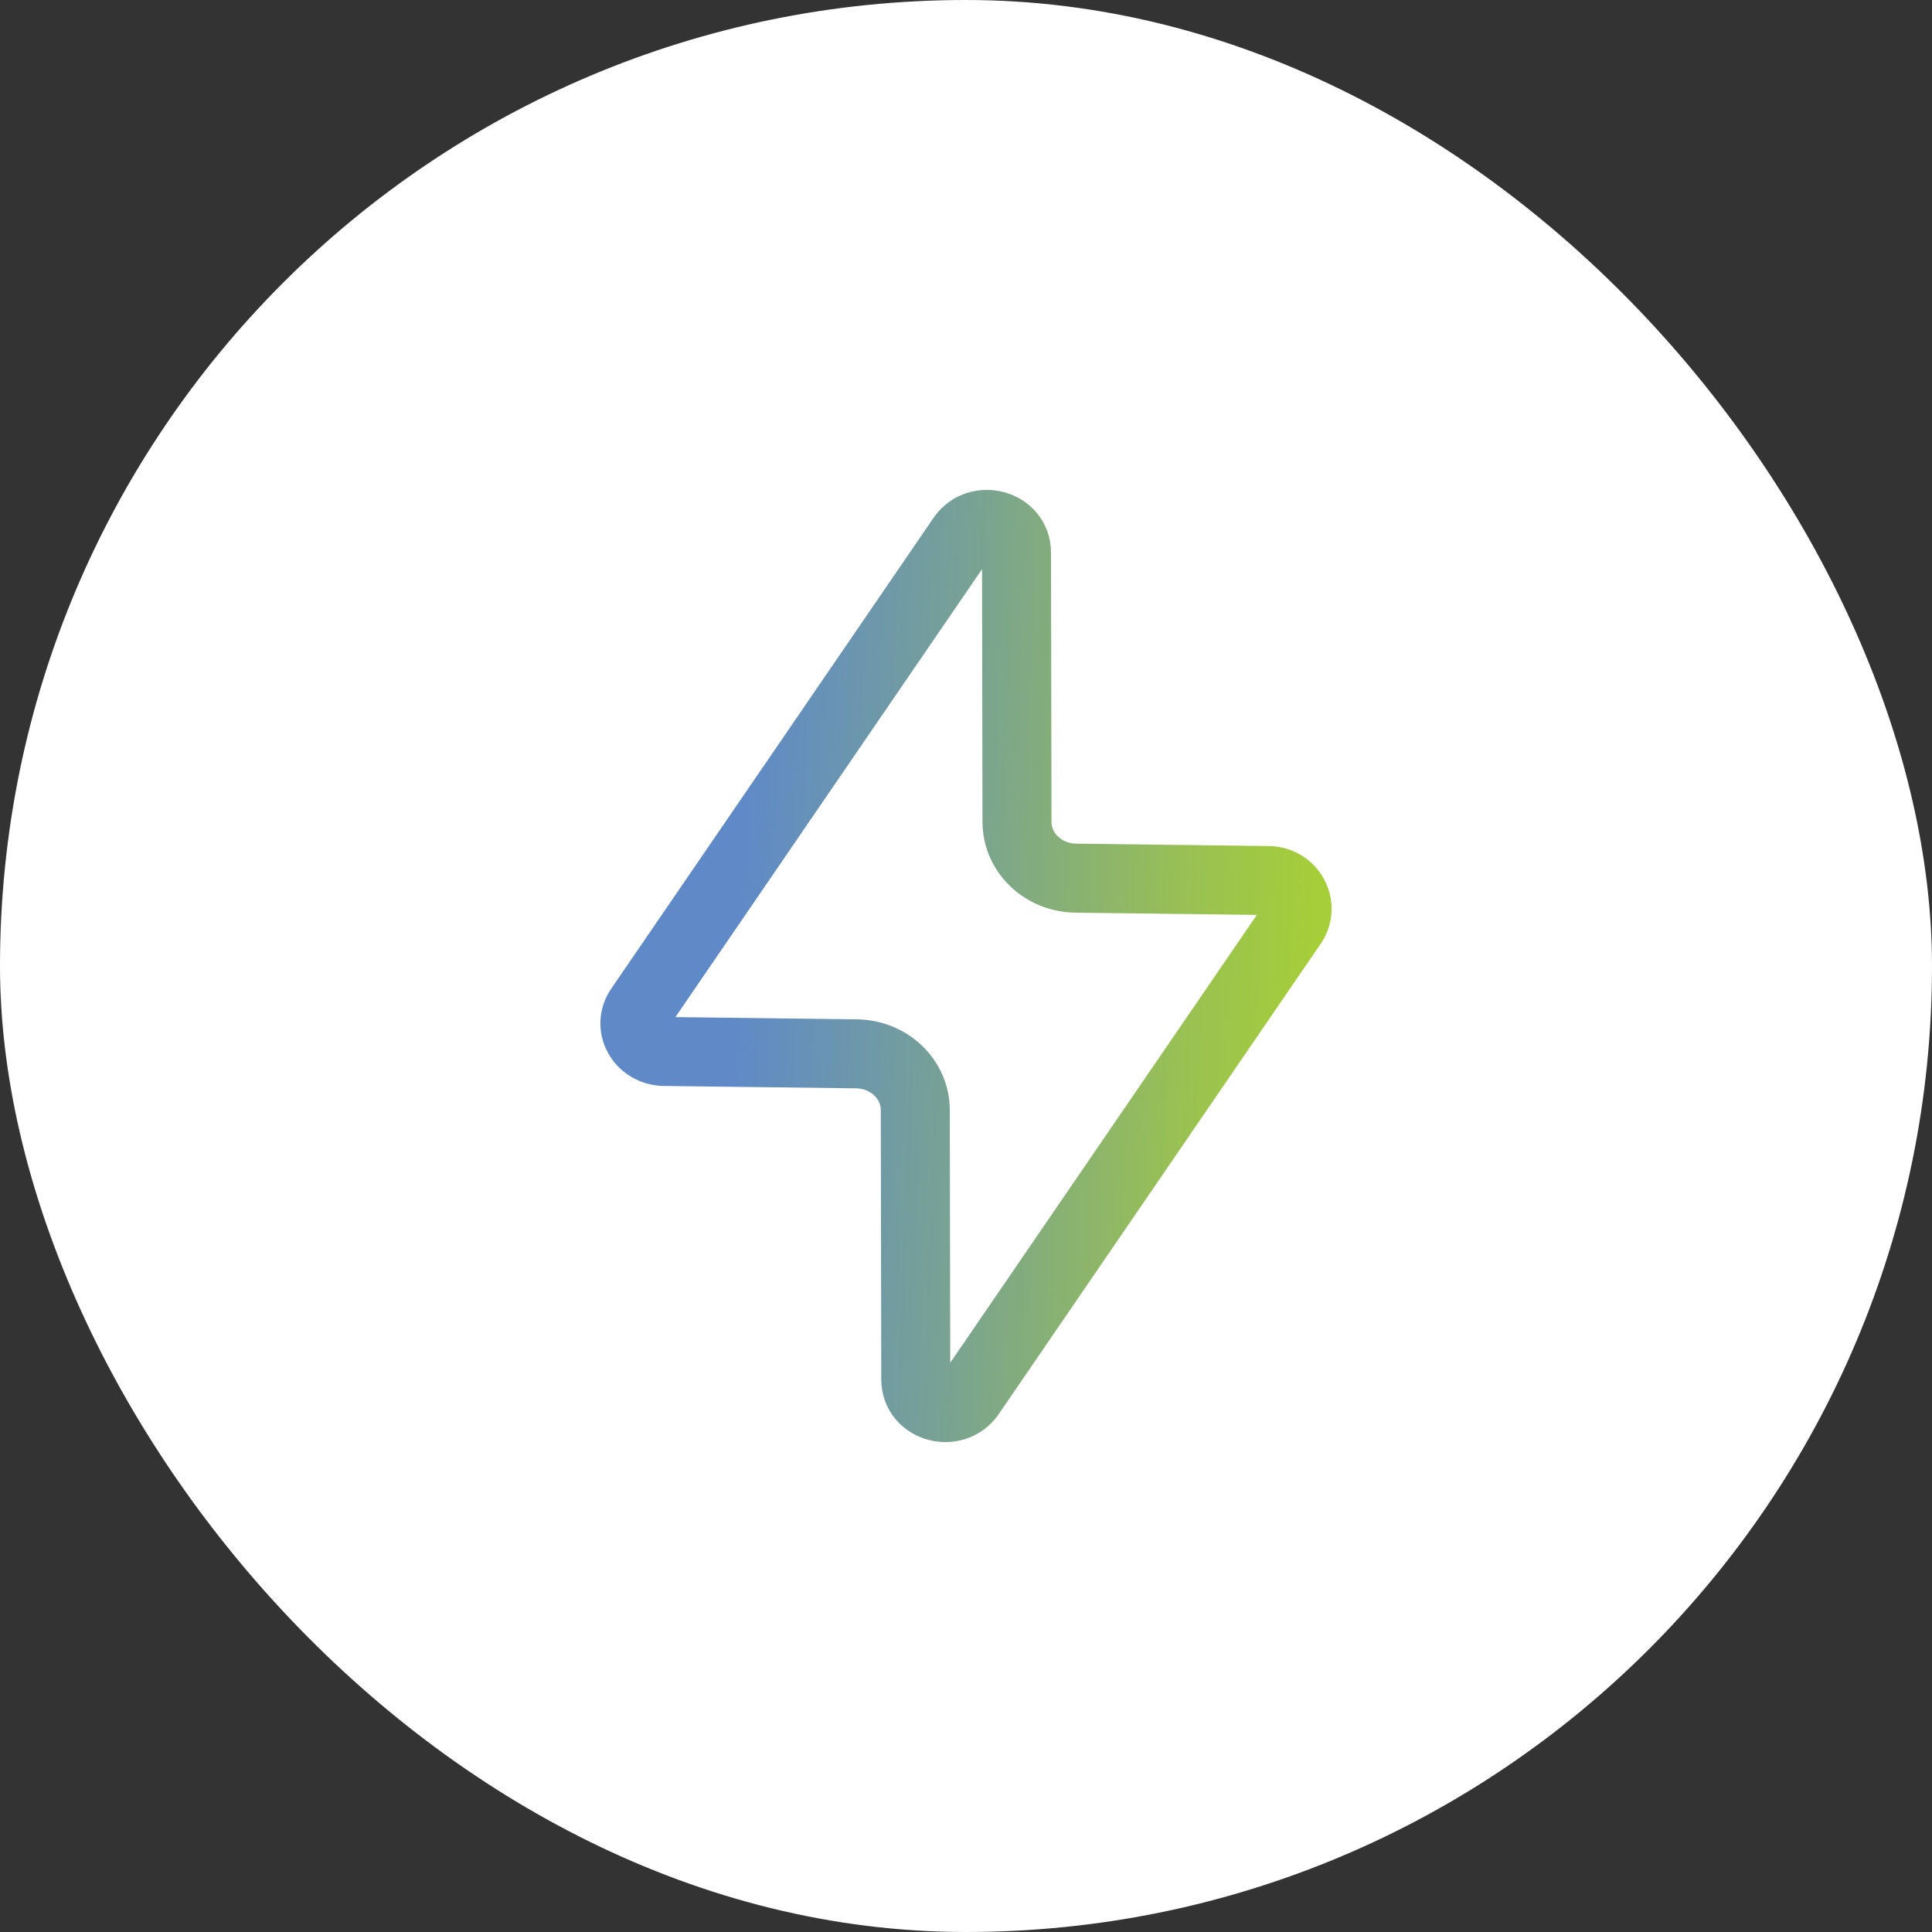
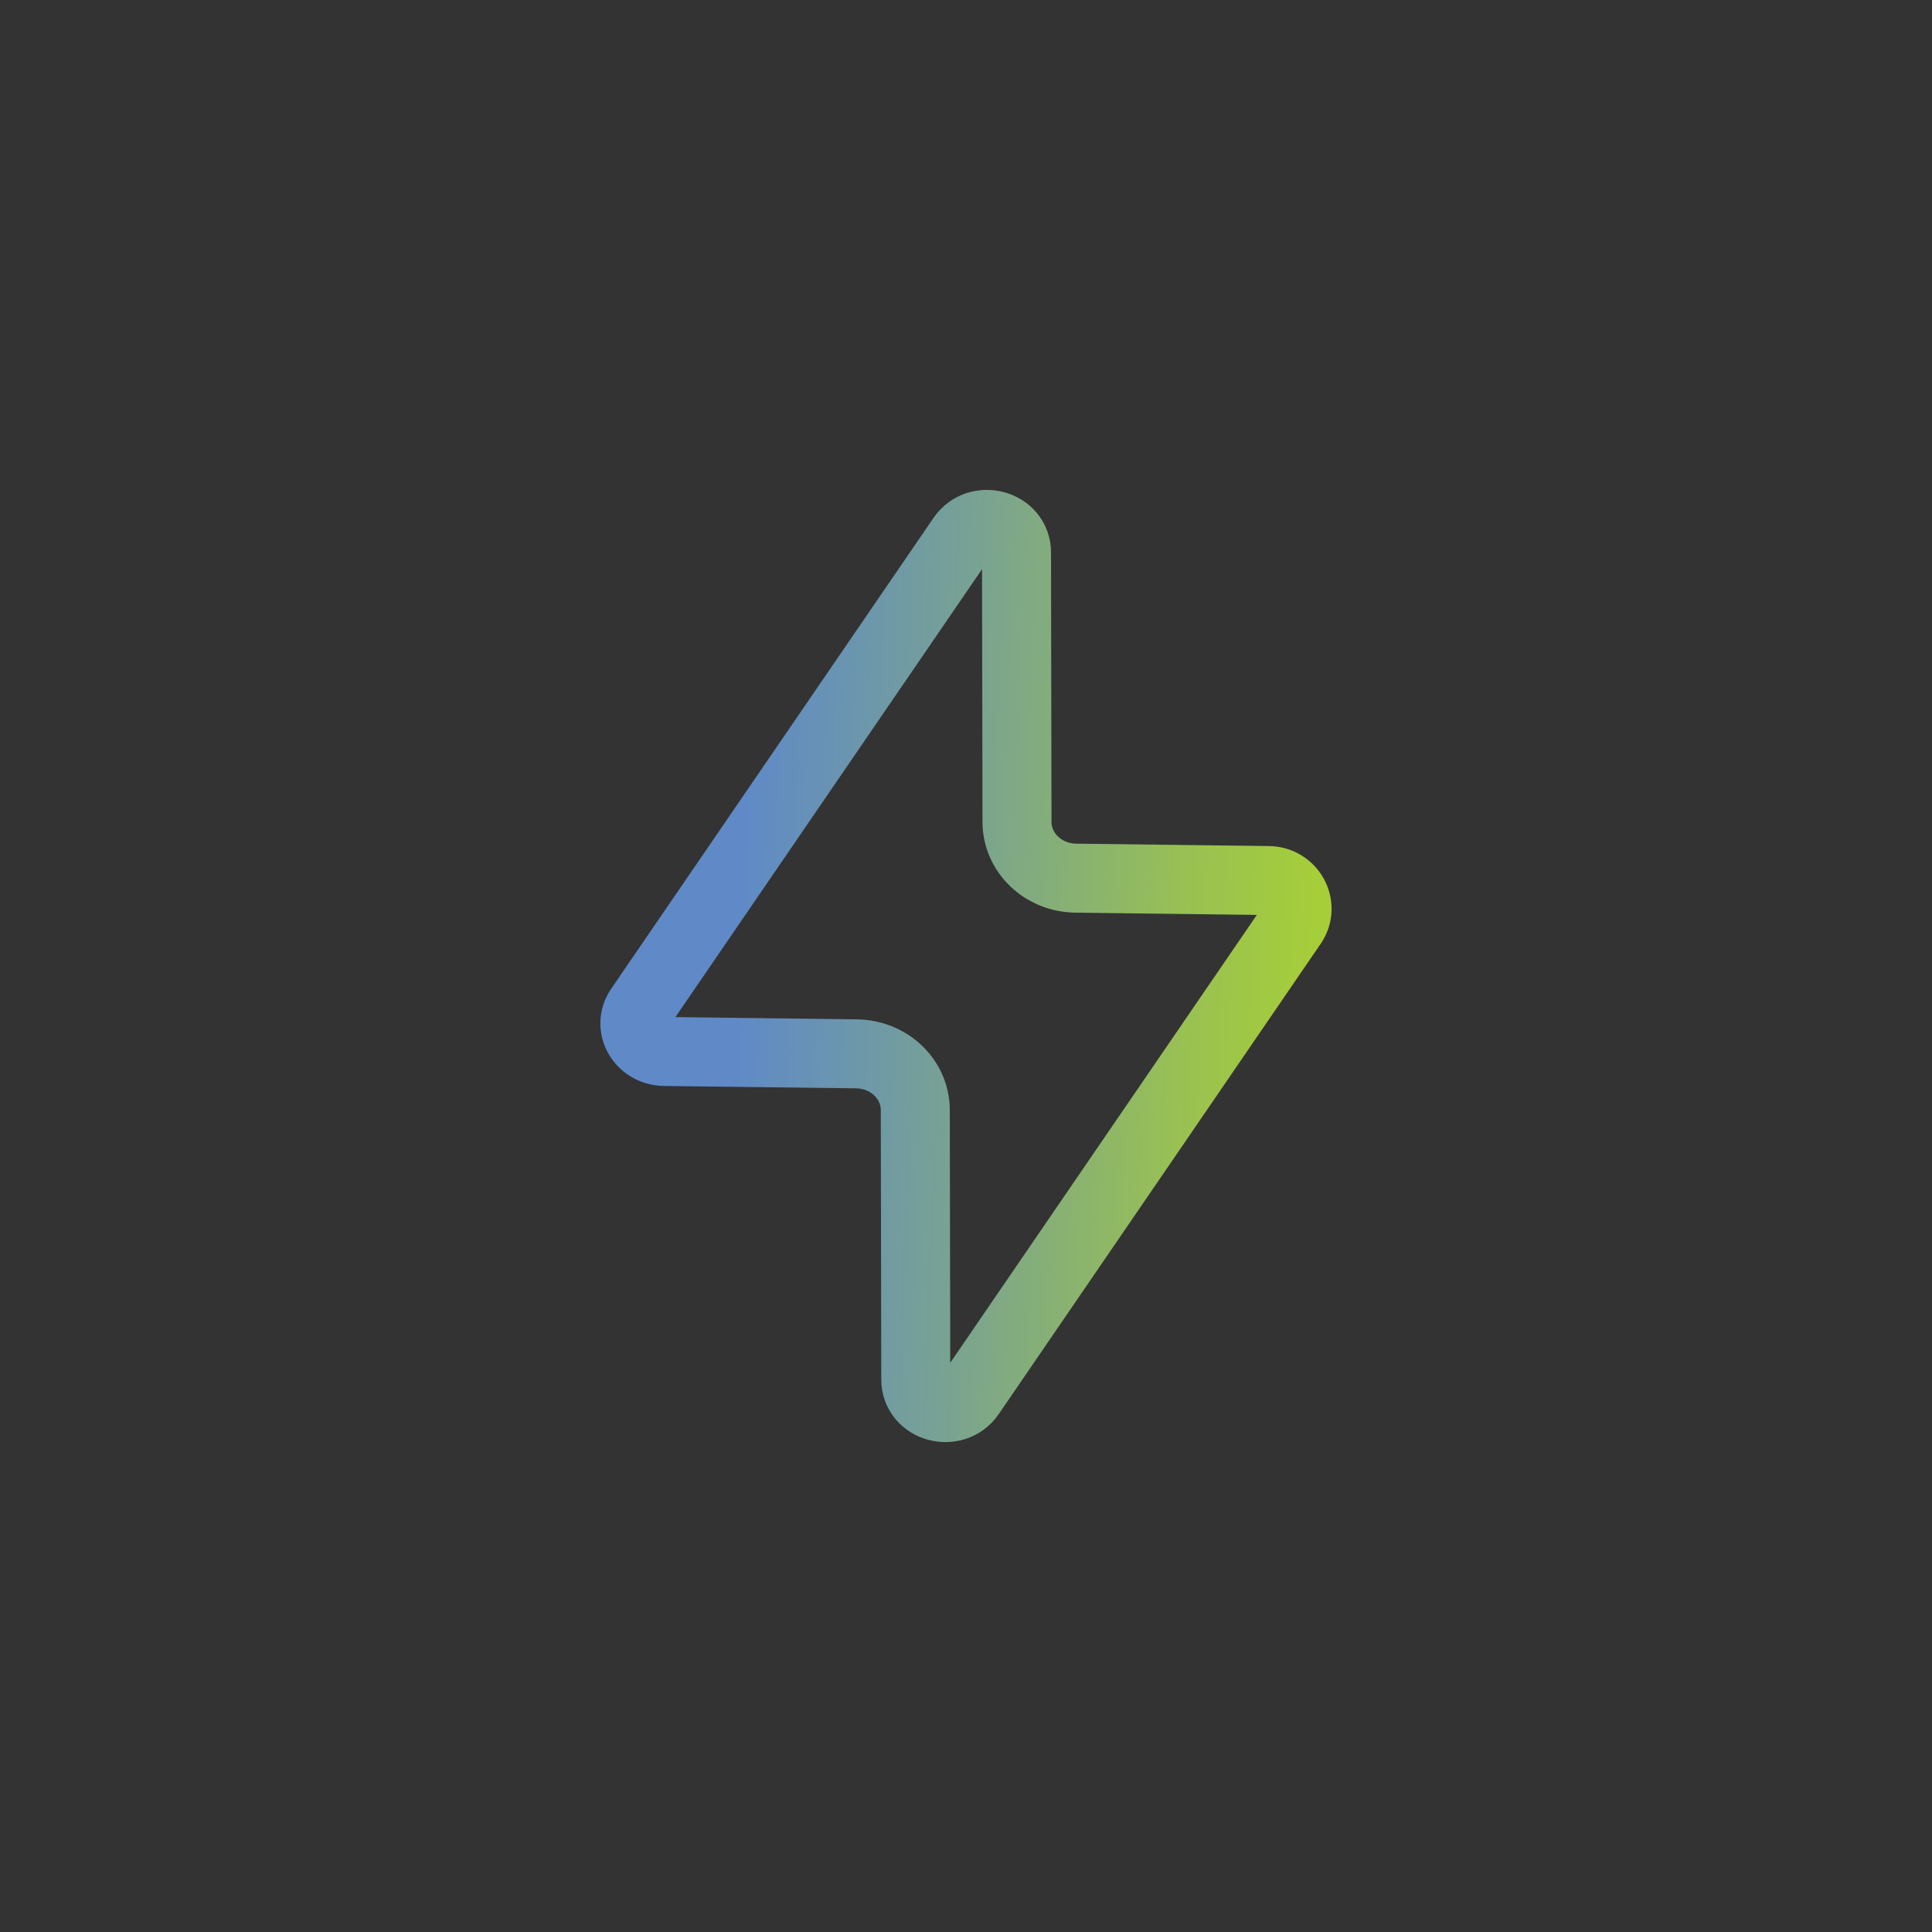
<svg xmlns="http://www.w3.org/2000/svg" width="56" height="56" viewBox="0 0 56 56" fill="none">
  <rect x="0" y="0" width="56" height="56" fill="#333333" stroke="none" />
-   <rect width="56" height="56" rx="28" fill="white" />
  <path d="M37.462 26.782L28.121 40.427C27.651 41.105 26.544 40.8 26.544 39.984L26.53 32.179C26.53 31.279 25.769 30.56 24.828 30.546L19.251 30.477C18.573 30.463 18.172 29.757 18.545 29.218L27.886 15.573C28.357 14.895 29.464 15.2 29.464 16.016L29.478 23.821C29.478 24.72 30.239 25.44 31.18 25.454L36.757 25.523C37.421 25.523 37.822 26.242 37.462 26.782Z" stroke="url(#paint0_linear_4827_14367)" stroke-width="2" stroke-linecap="round" stroke-linejoin="round" />
  <defs>
    <linearGradient id="paint0_linear_4827_14367" x1="18.402" y1="15.2" x2="38.527" y2="15.953" gradientUnits="userSpaceOnUse">
      <stop stop-color="#5F8AC7" />
      <stop offset="0.175" stop-color="#5F8AC7" />
      <stop offset="0.488" stop-color="#78A293" />
      <stop offset="0.82" stop-color="#99C152" />
      <stop offset="1" stop-color="#A6CE39" />
    </linearGradient>
  </defs>
</svg>